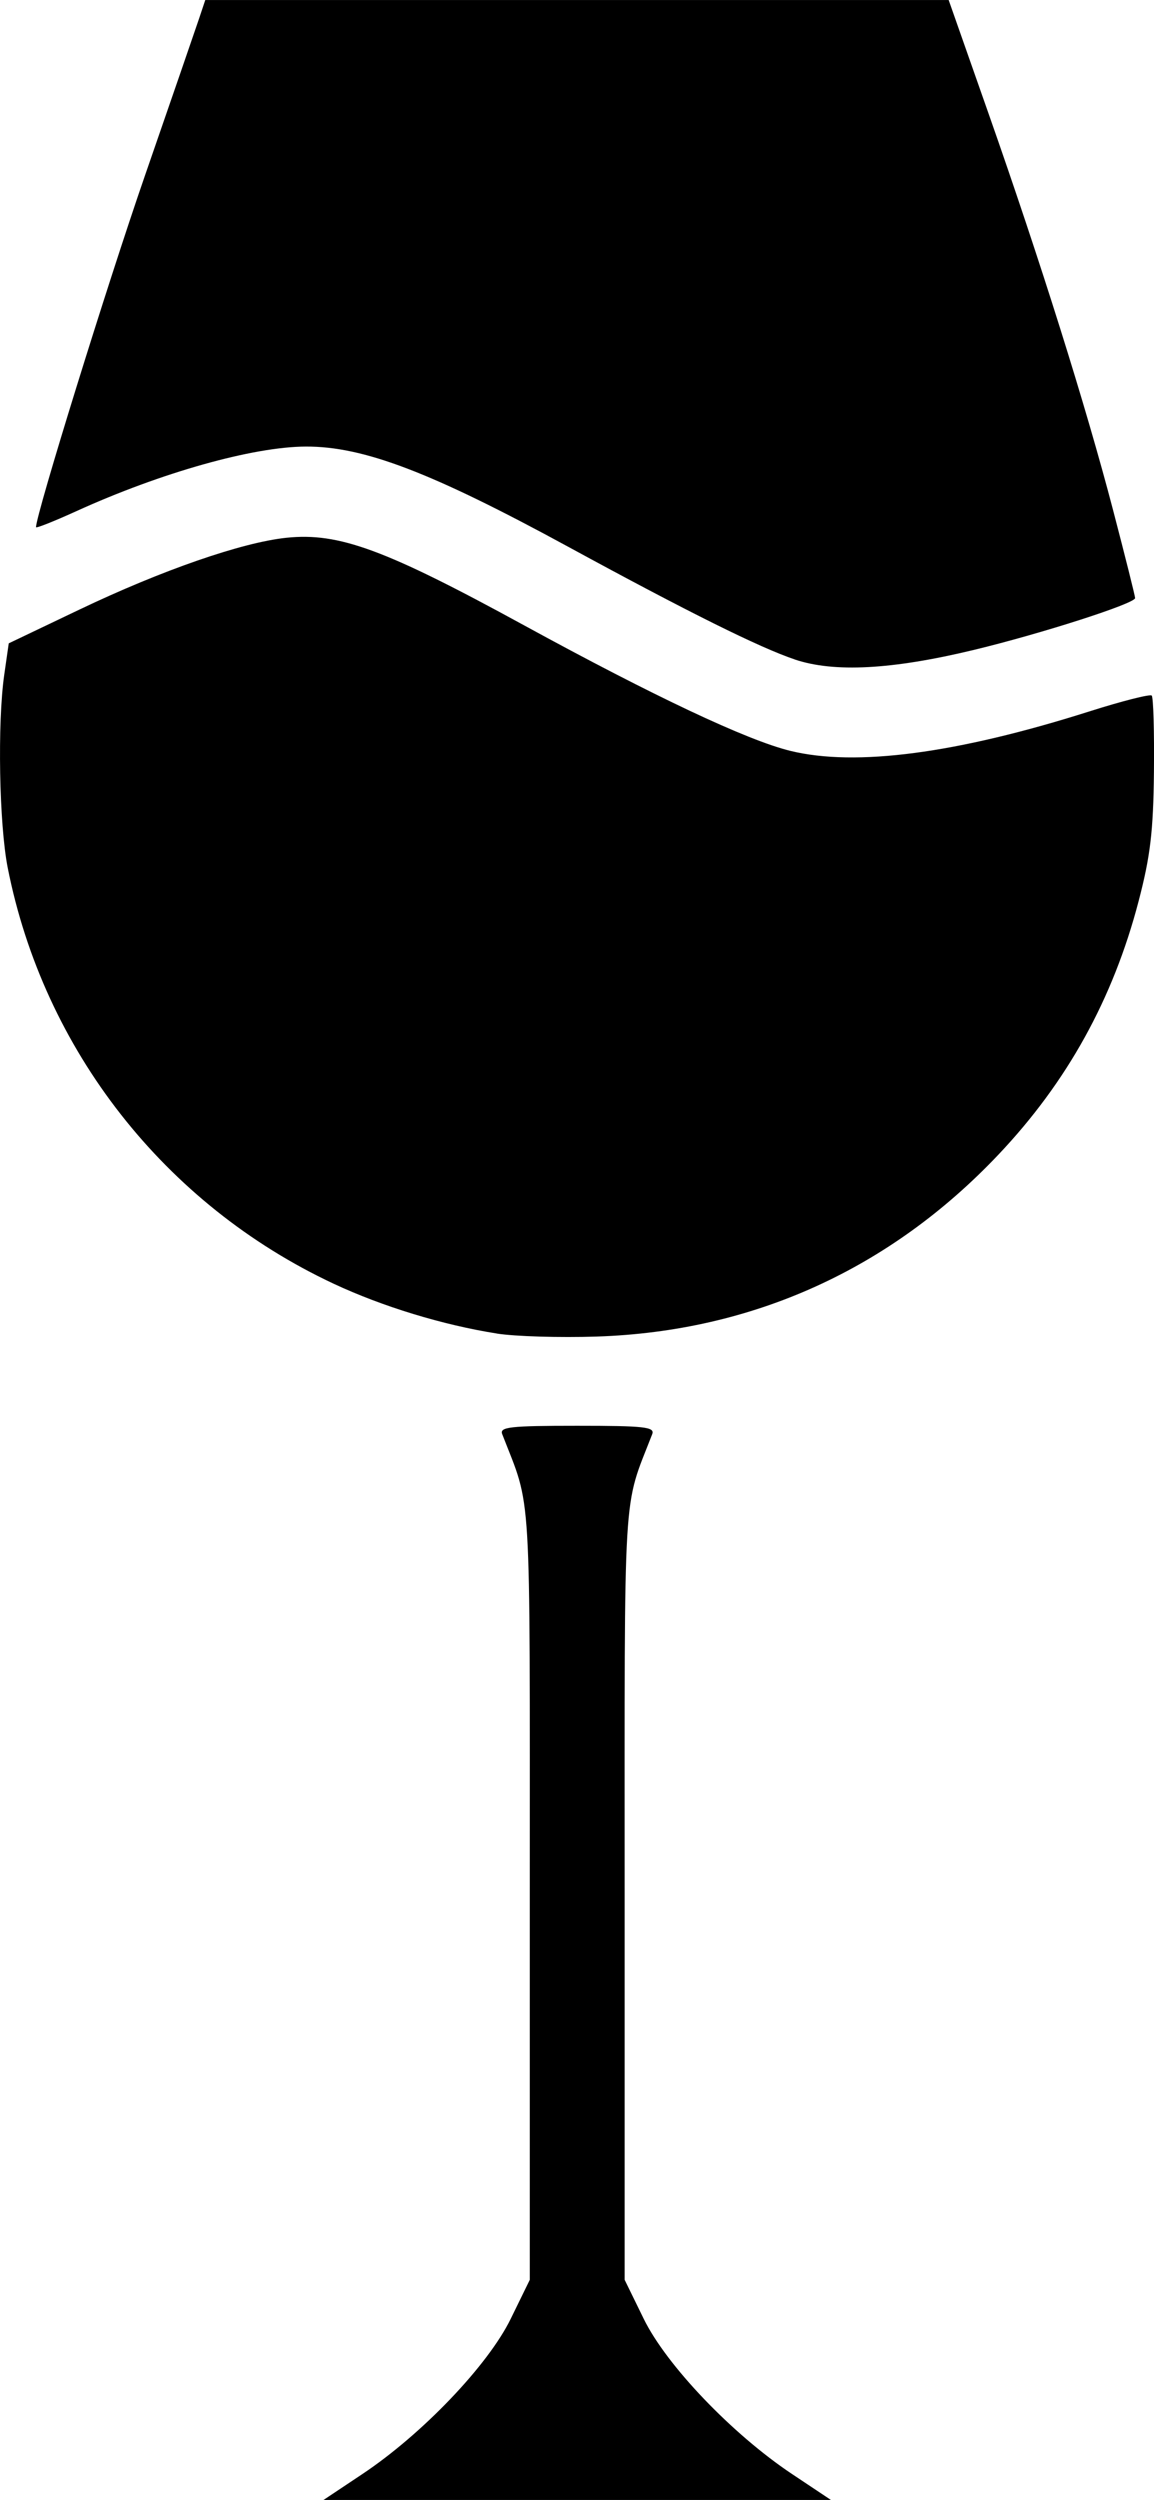
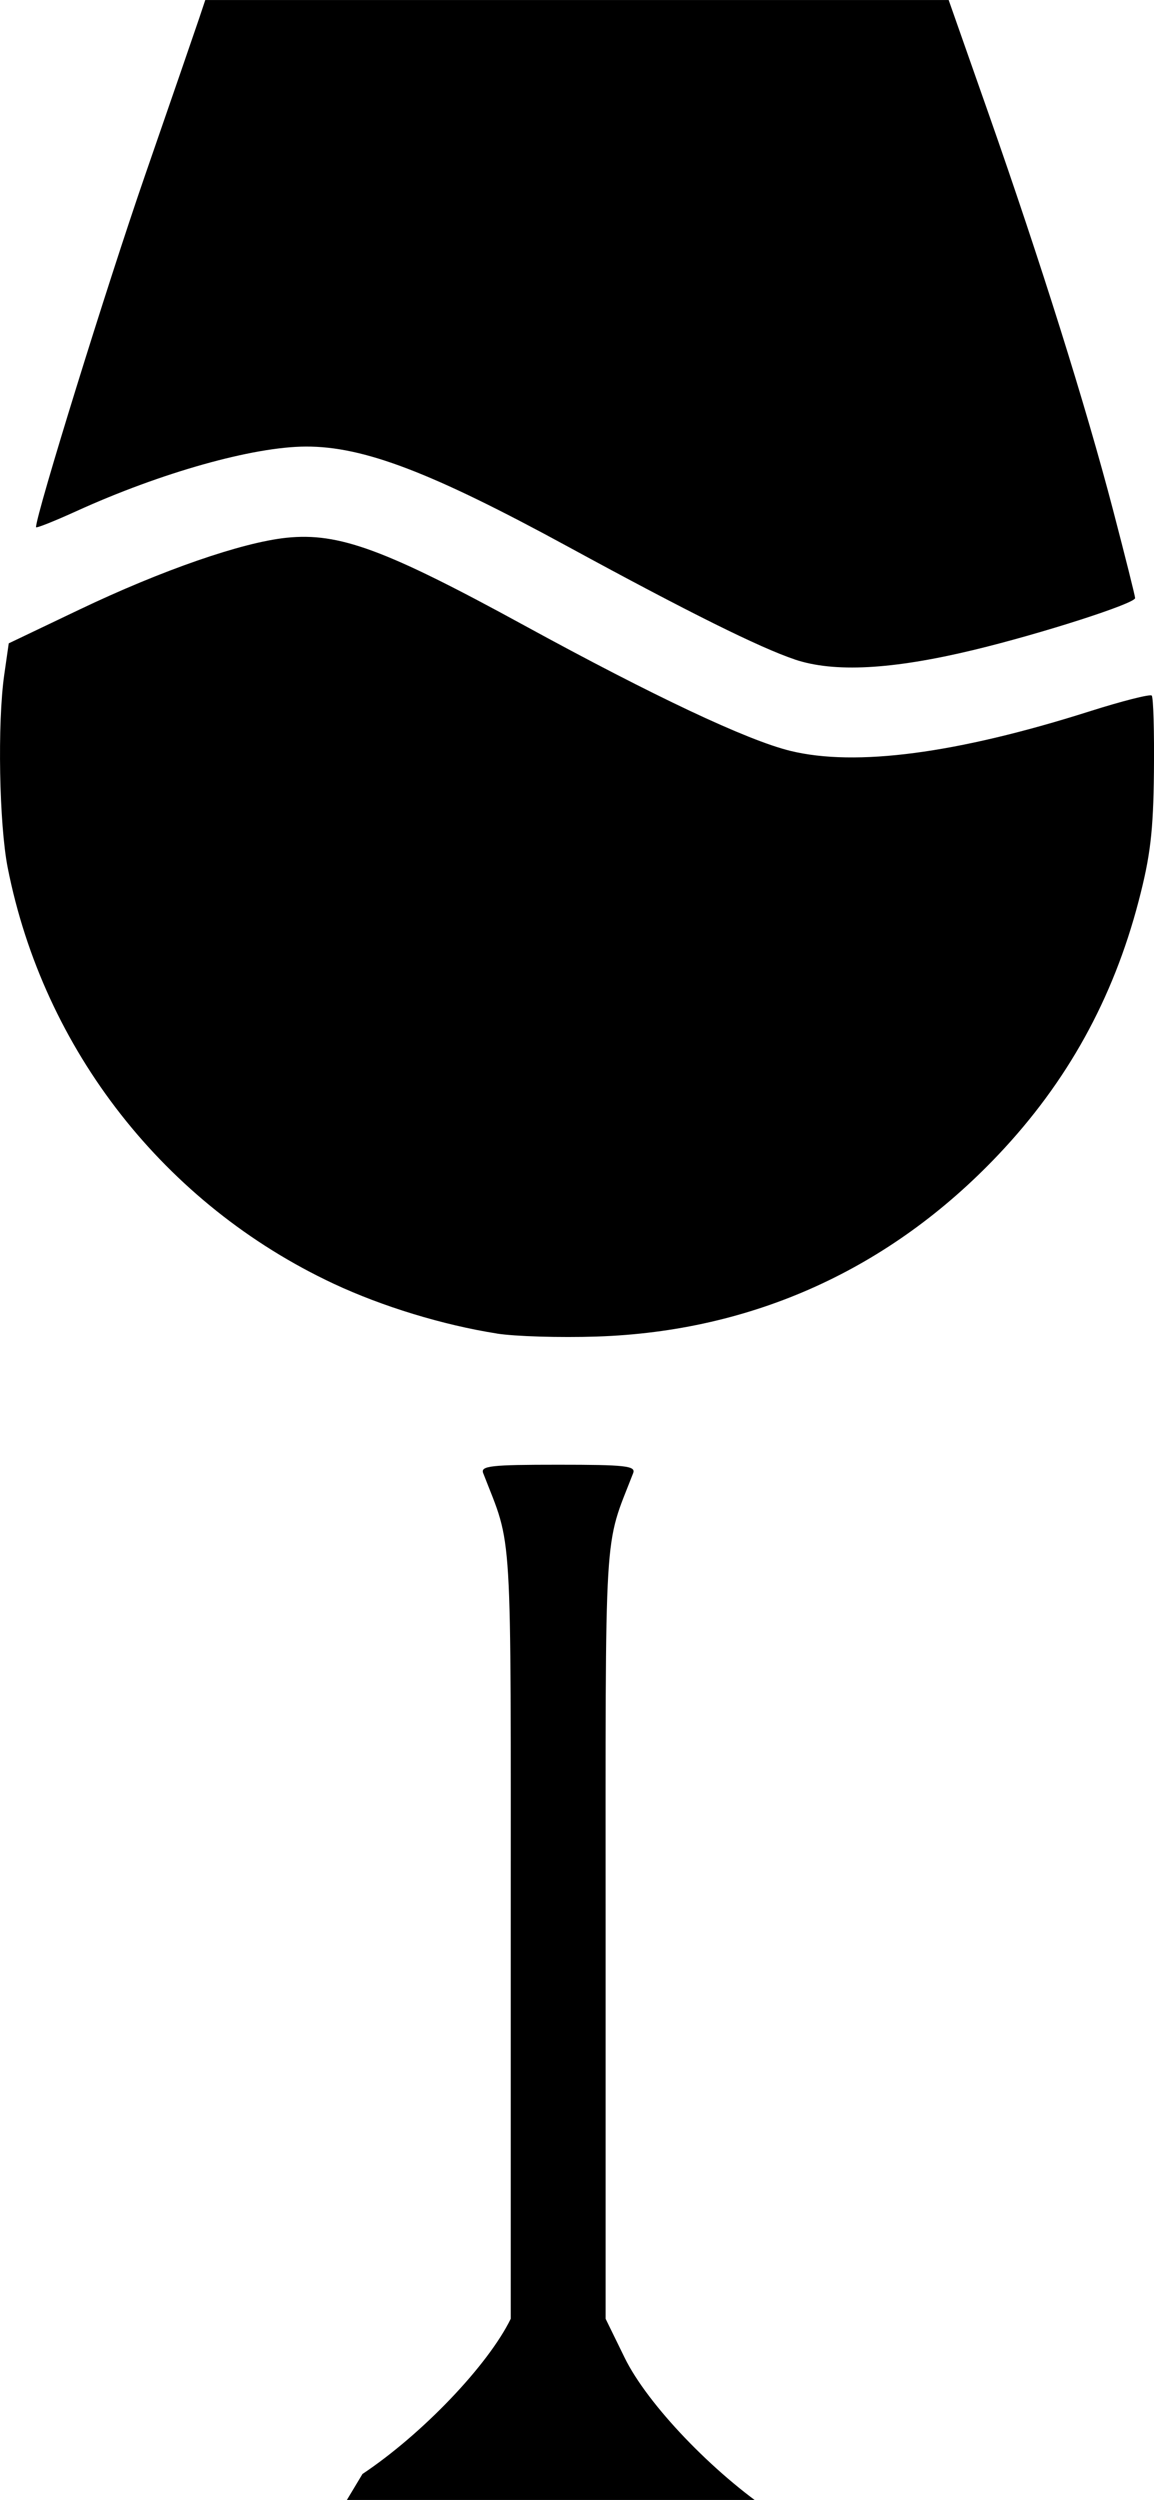
<svg xmlns="http://www.w3.org/2000/svg" width="54.725mm" height="118.533mm" viewBox="0 0 54.725 118.533" version="1.1" id="svg1" xml:space="preserve">
  <defs id="defs1" />
  <g id="layer1" transform="translate(-77.655,-89.233)">
-     <path style="fill:#000000" d="m 94.844,206.534 c 2.835,-1.89 5.955,-5.156 7.032,-7.36 l 0.903,-1.847 v -18.262 c 0,-19.882 0.101,-18.191 -1.308,-21.834 -0.132,-0.341 0.367,-0.397 3.557,-0.397 3.19,0 3.688,0.056 3.557,0.397 -1.409,3.642 -1.308,1.952 -1.308,21.834 v 18.262 l 0.903,1.847 c 1.077,2.205 4.198,5.47 7.032,7.36 l 1.849,1.233 H 105.028 92.995 Z m 6.37,-54.074 c -2.559,-0.404 -5.429,-1.28 -7.741,-2.363 -8.004,-3.751 -13.748,-11.082 -15.452,-19.72 -0.406,-2.058 -0.492,-6.87 -0.164,-9.157 l 0.213,-1.484 3.359,-1.604 c 3.905,-1.865 7.71,-3.184 9.815,-3.402 2.485,-0.257 4.678,0.551 11.271,4.156 6.146,3.36 10.572,5.447 12.618,5.948 3.098,0.759 7.882,0.129 14.175,-1.868 1.553,-0.493 2.887,-0.832 2.964,-0.753 0.078,0.079 0.125,1.71 0.105,3.625 -0.03,2.821 -0.168,3.985 -0.728,6.128 -1.211,4.635 -3.388,8.57 -6.644,12.01 -5.143,5.434 -11.656,8.384 -19.05,8.628 -1.746,0.058 -3.879,-0.006 -4.74,-0.142 z m 14.133,-31.959 c -1.676,-0.564 -5.063,-2.248 -10.716,-5.327 -6.518,-3.551 -9.729,-4.778 -12.474,-4.768 -2.507,0.009 -6.866,1.236 -10.876,3.061 -1.055,0.48 -1.918,0.823 -1.918,0.762 0,-0.608 3.363,-11.462 5.162,-16.66 1.259,-3.638 2.419,-7.002 2.577,-7.474 l 0.287,-0.86 h 17.627 17.627 l 1.889,5.376 c 2.462,7.008 4.617,13.867 5.911,18.822 0.572,2.189 1.041,4.06 1.041,4.157 0.002,0.258 -4.456,1.69 -7.672,2.464 -3.859,0.929 -6.604,1.075 -8.467,0.448 z" id="path1" />
+     <path style="fill:#000000" d="m 94.844,206.534 c 2.835,-1.89 5.955,-5.156 7.032,-7.36 v -18.262 c 0,-19.882 0.101,-18.191 -1.308,-21.834 -0.132,-0.341 0.367,-0.397 3.557,-0.397 3.19,0 3.688,0.056 3.557,0.397 -1.409,3.642 -1.308,1.952 -1.308,21.834 v 18.262 l 0.903,1.847 c 1.077,2.205 4.198,5.47 7.032,7.36 l 1.849,1.233 H 105.028 92.995 Z m 6.37,-54.074 c -2.559,-0.404 -5.429,-1.28 -7.741,-2.363 -8.004,-3.751 -13.748,-11.082 -15.452,-19.72 -0.406,-2.058 -0.492,-6.87 -0.164,-9.157 l 0.213,-1.484 3.359,-1.604 c 3.905,-1.865 7.71,-3.184 9.815,-3.402 2.485,-0.257 4.678,0.551 11.271,4.156 6.146,3.36 10.572,5.447 12.618,5.948 3.098,0.759 7.882,0.129 14.175,-1.868 1.553,-0.493 2.887,-0.832 2.964,-0.753 0.078,0.079 0.125,1.71 0.105,3.625 -0.03,2.821 -0.168,3.985 -0.728,6.128 -1.211,4.635 -3.388,8.57 -6.644,12.01 -5.143,5.434 -11.656,8.384 -19.05,8.628 -1.746,0.058 -3.879,-0.006 -4.74,-0.142 z m 14.133,-31.959 c -1.676,-0.564 -5.063,-2.248 -10.716,-5.327 -6.518,-3.551 -9.729,-4.778 -12.474,-4.768 -2.507,0.009 -6.866,1.236 -10.876,3.061 -1.055,0.48 -1.918,0.823 -1.918,0.762 0,-0.608 3.363,-11.462 5.162,-16.66 1.259,-3.638 2.419,-7.002 2.577,-7.474 l 0.287,-0.86 h 17.627 17.627 l 1.889,5.376 c 2.462,7.008 4.617,13.867 5.911,18.822 0.572,2.189 1.041,4.06 1.041,4.157 0.002,0.258 -4.456,1.69 -7.672,2.464 -3.859,0.929 -6.604,1.075 -8.467,0.448 z" id="path1" />
  </g>
</svg>